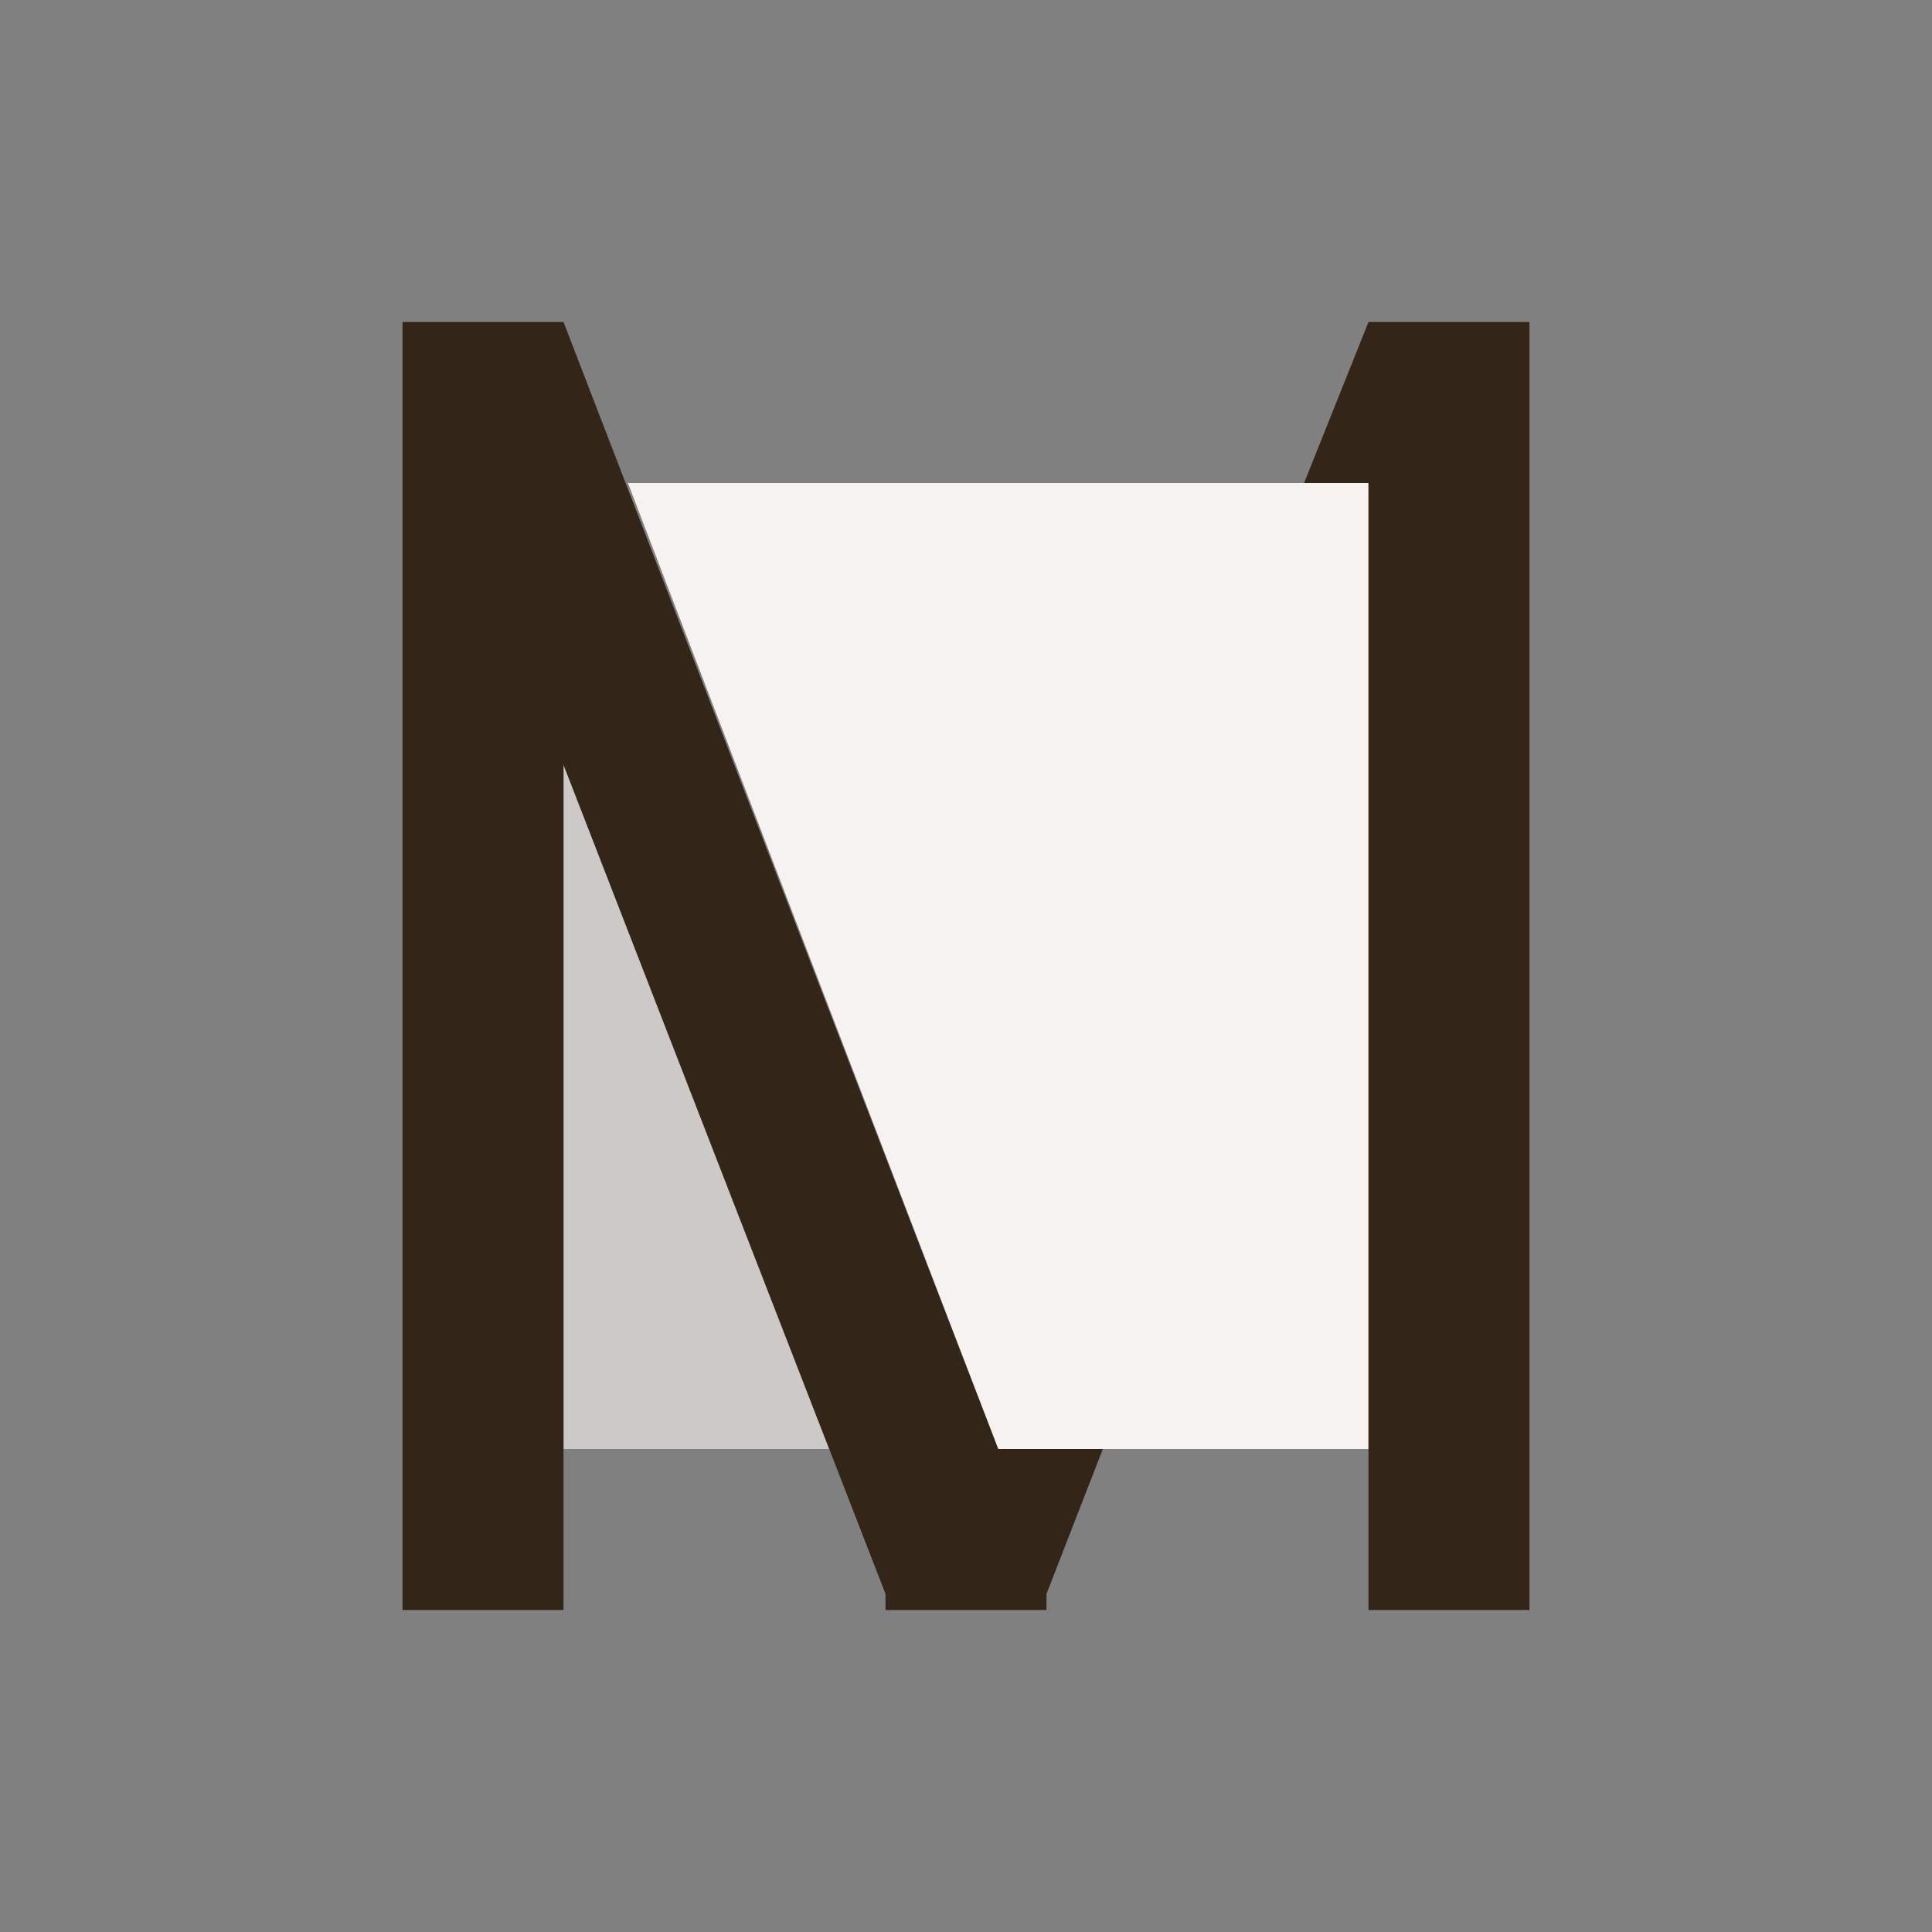
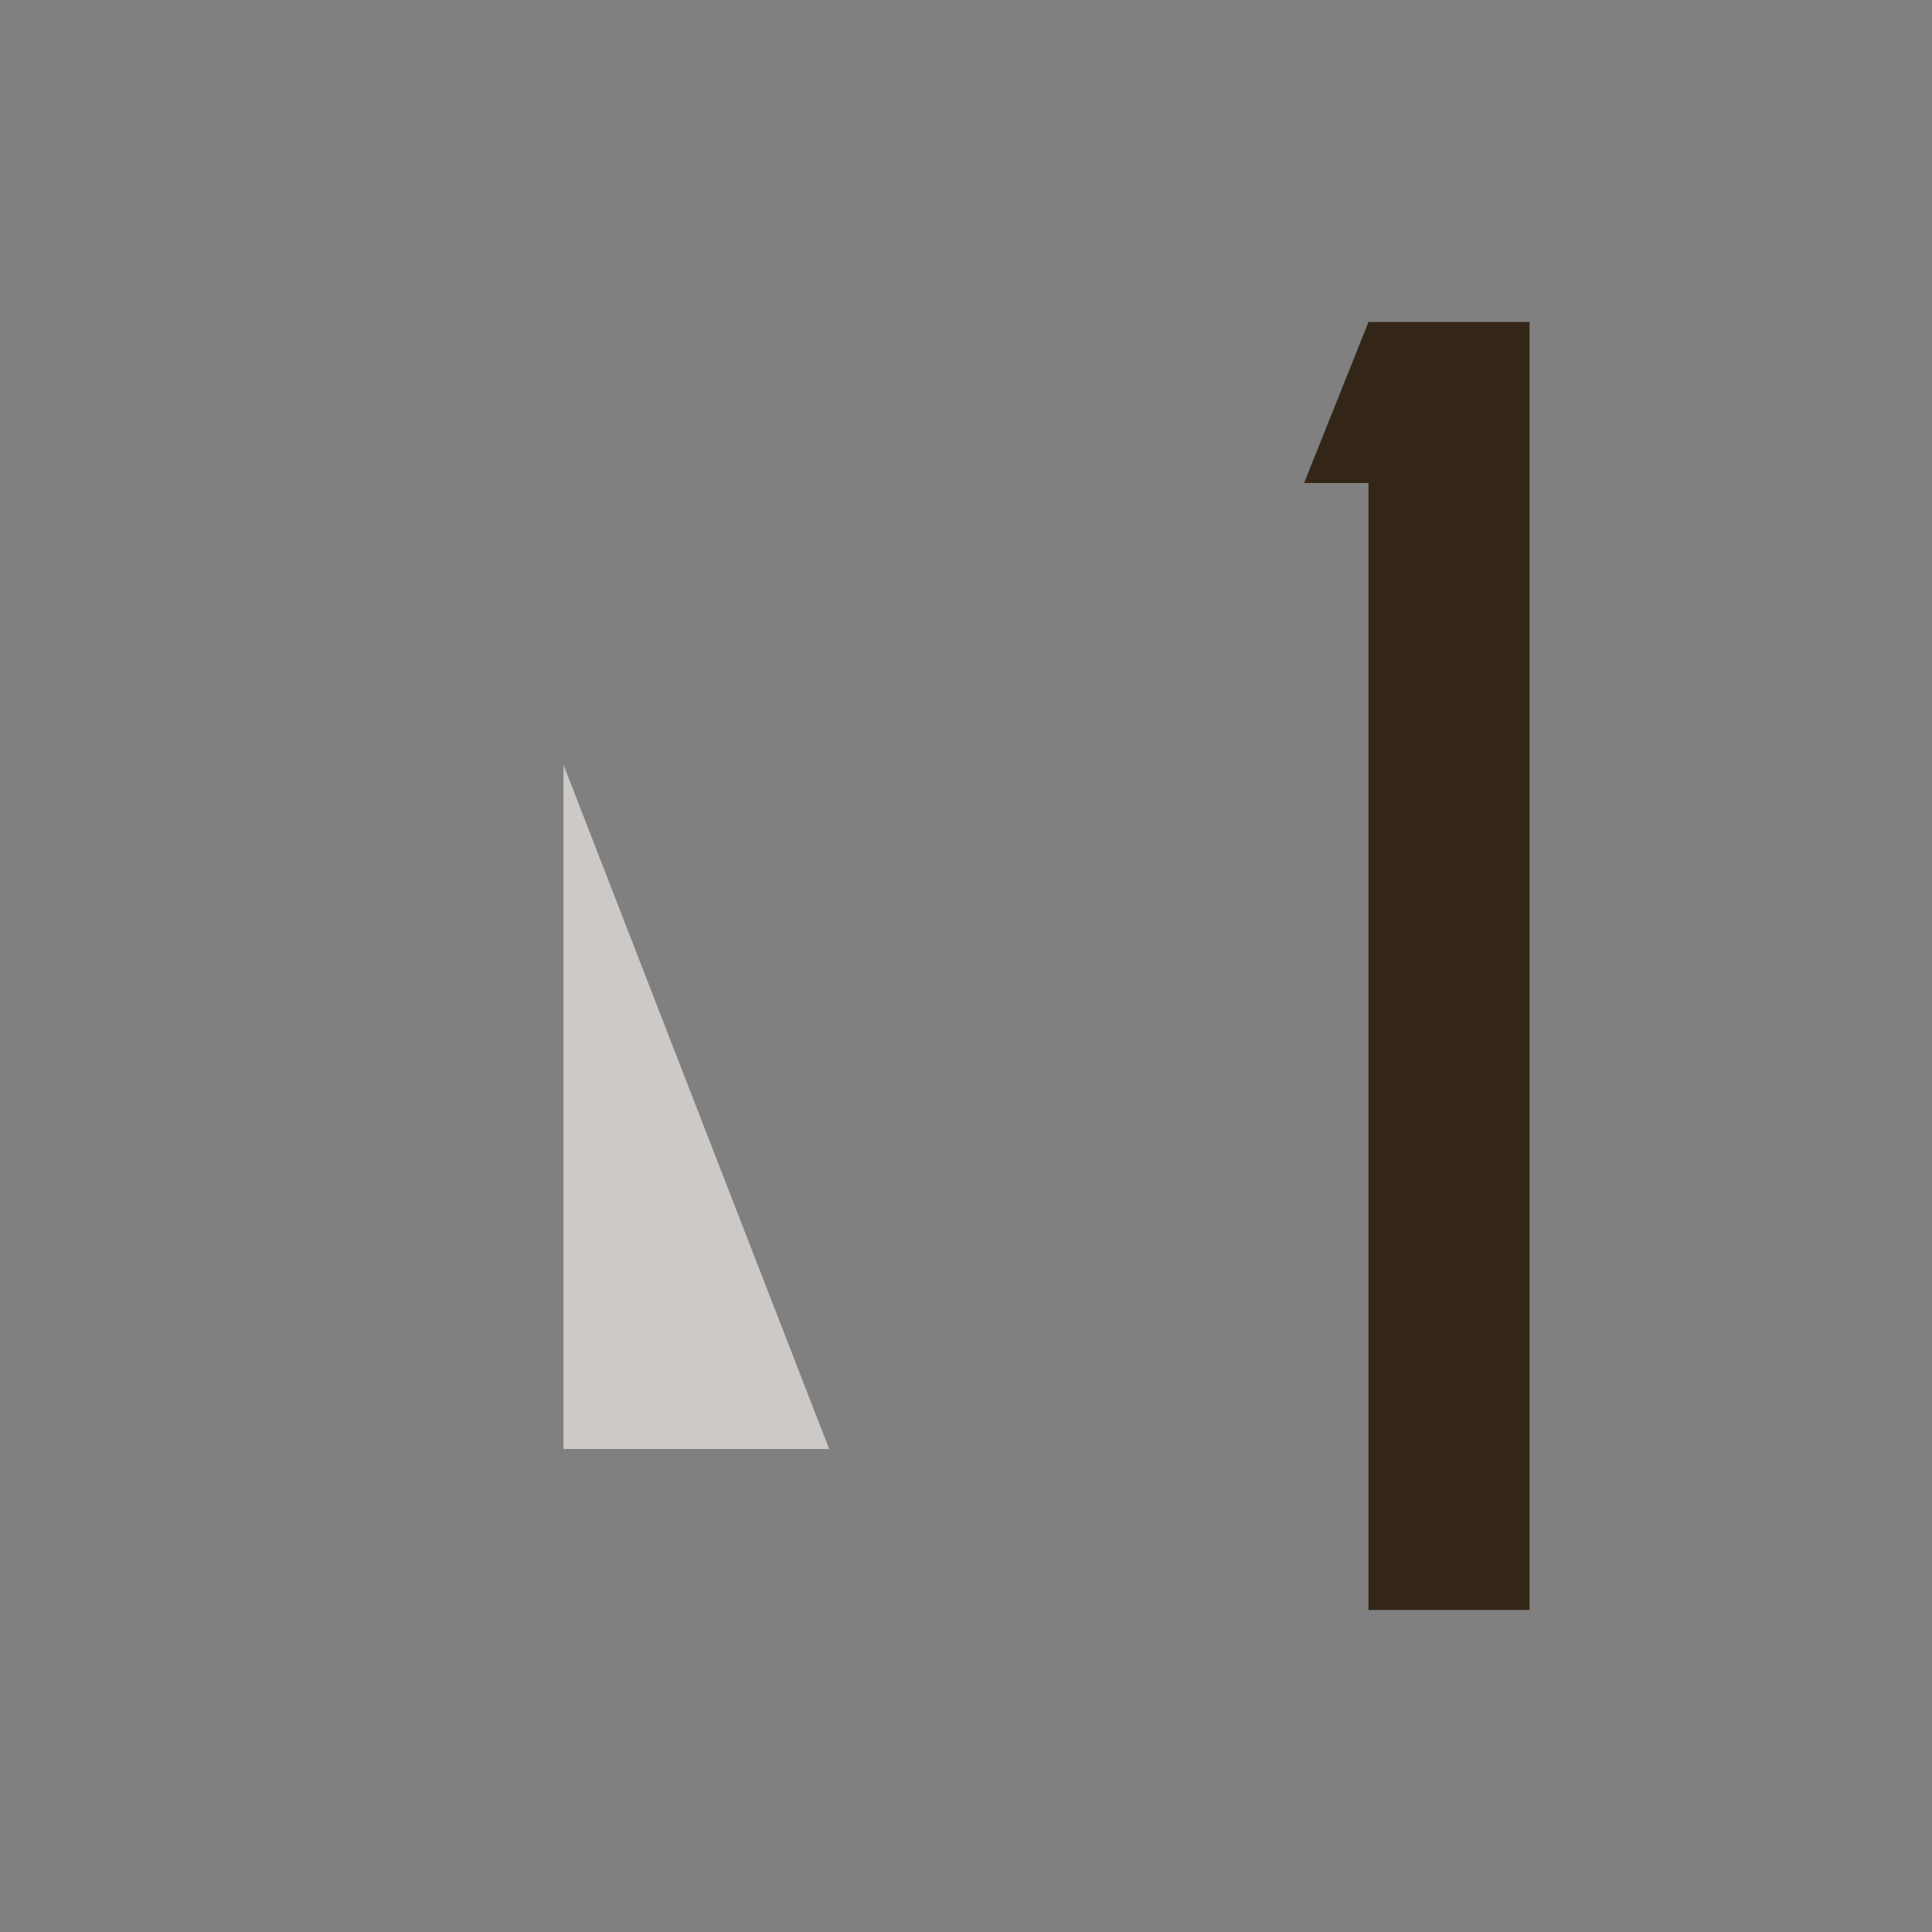
<svg xmlns="http://www.w3.org/2000/svg" version="1.1" x="0px" y="0px" viewBox="0 0 24 24" style="enable-background:new 0 0 24 24;" xml:space="preserve">
  <rect x="0" y="0" width="24" height="24" fill="#808080" stroke="none" />
  <style type="text/css">
	.st0{fill:#CCC9C6;}
	.st1{fill:#F5F2EF;}
	.st2{fill:#332518;}
</style>
  <polygon class="st0" points="10.3,18 7,18 7,9.5" />
-   <polygon class="st1" points="17,6 17,18 12.4,18 7.8,6" />
-   <polygon class="st2" points="13.7,18 13,19.8 13,20 11,20 11,19.8 7,9.5 7,20 5,20 5,4 7,4 12.4,18" />
  <polygon class="st2" points="19,4 19,20 17,20 17,6 16.2,6 17,4" />
</svg>